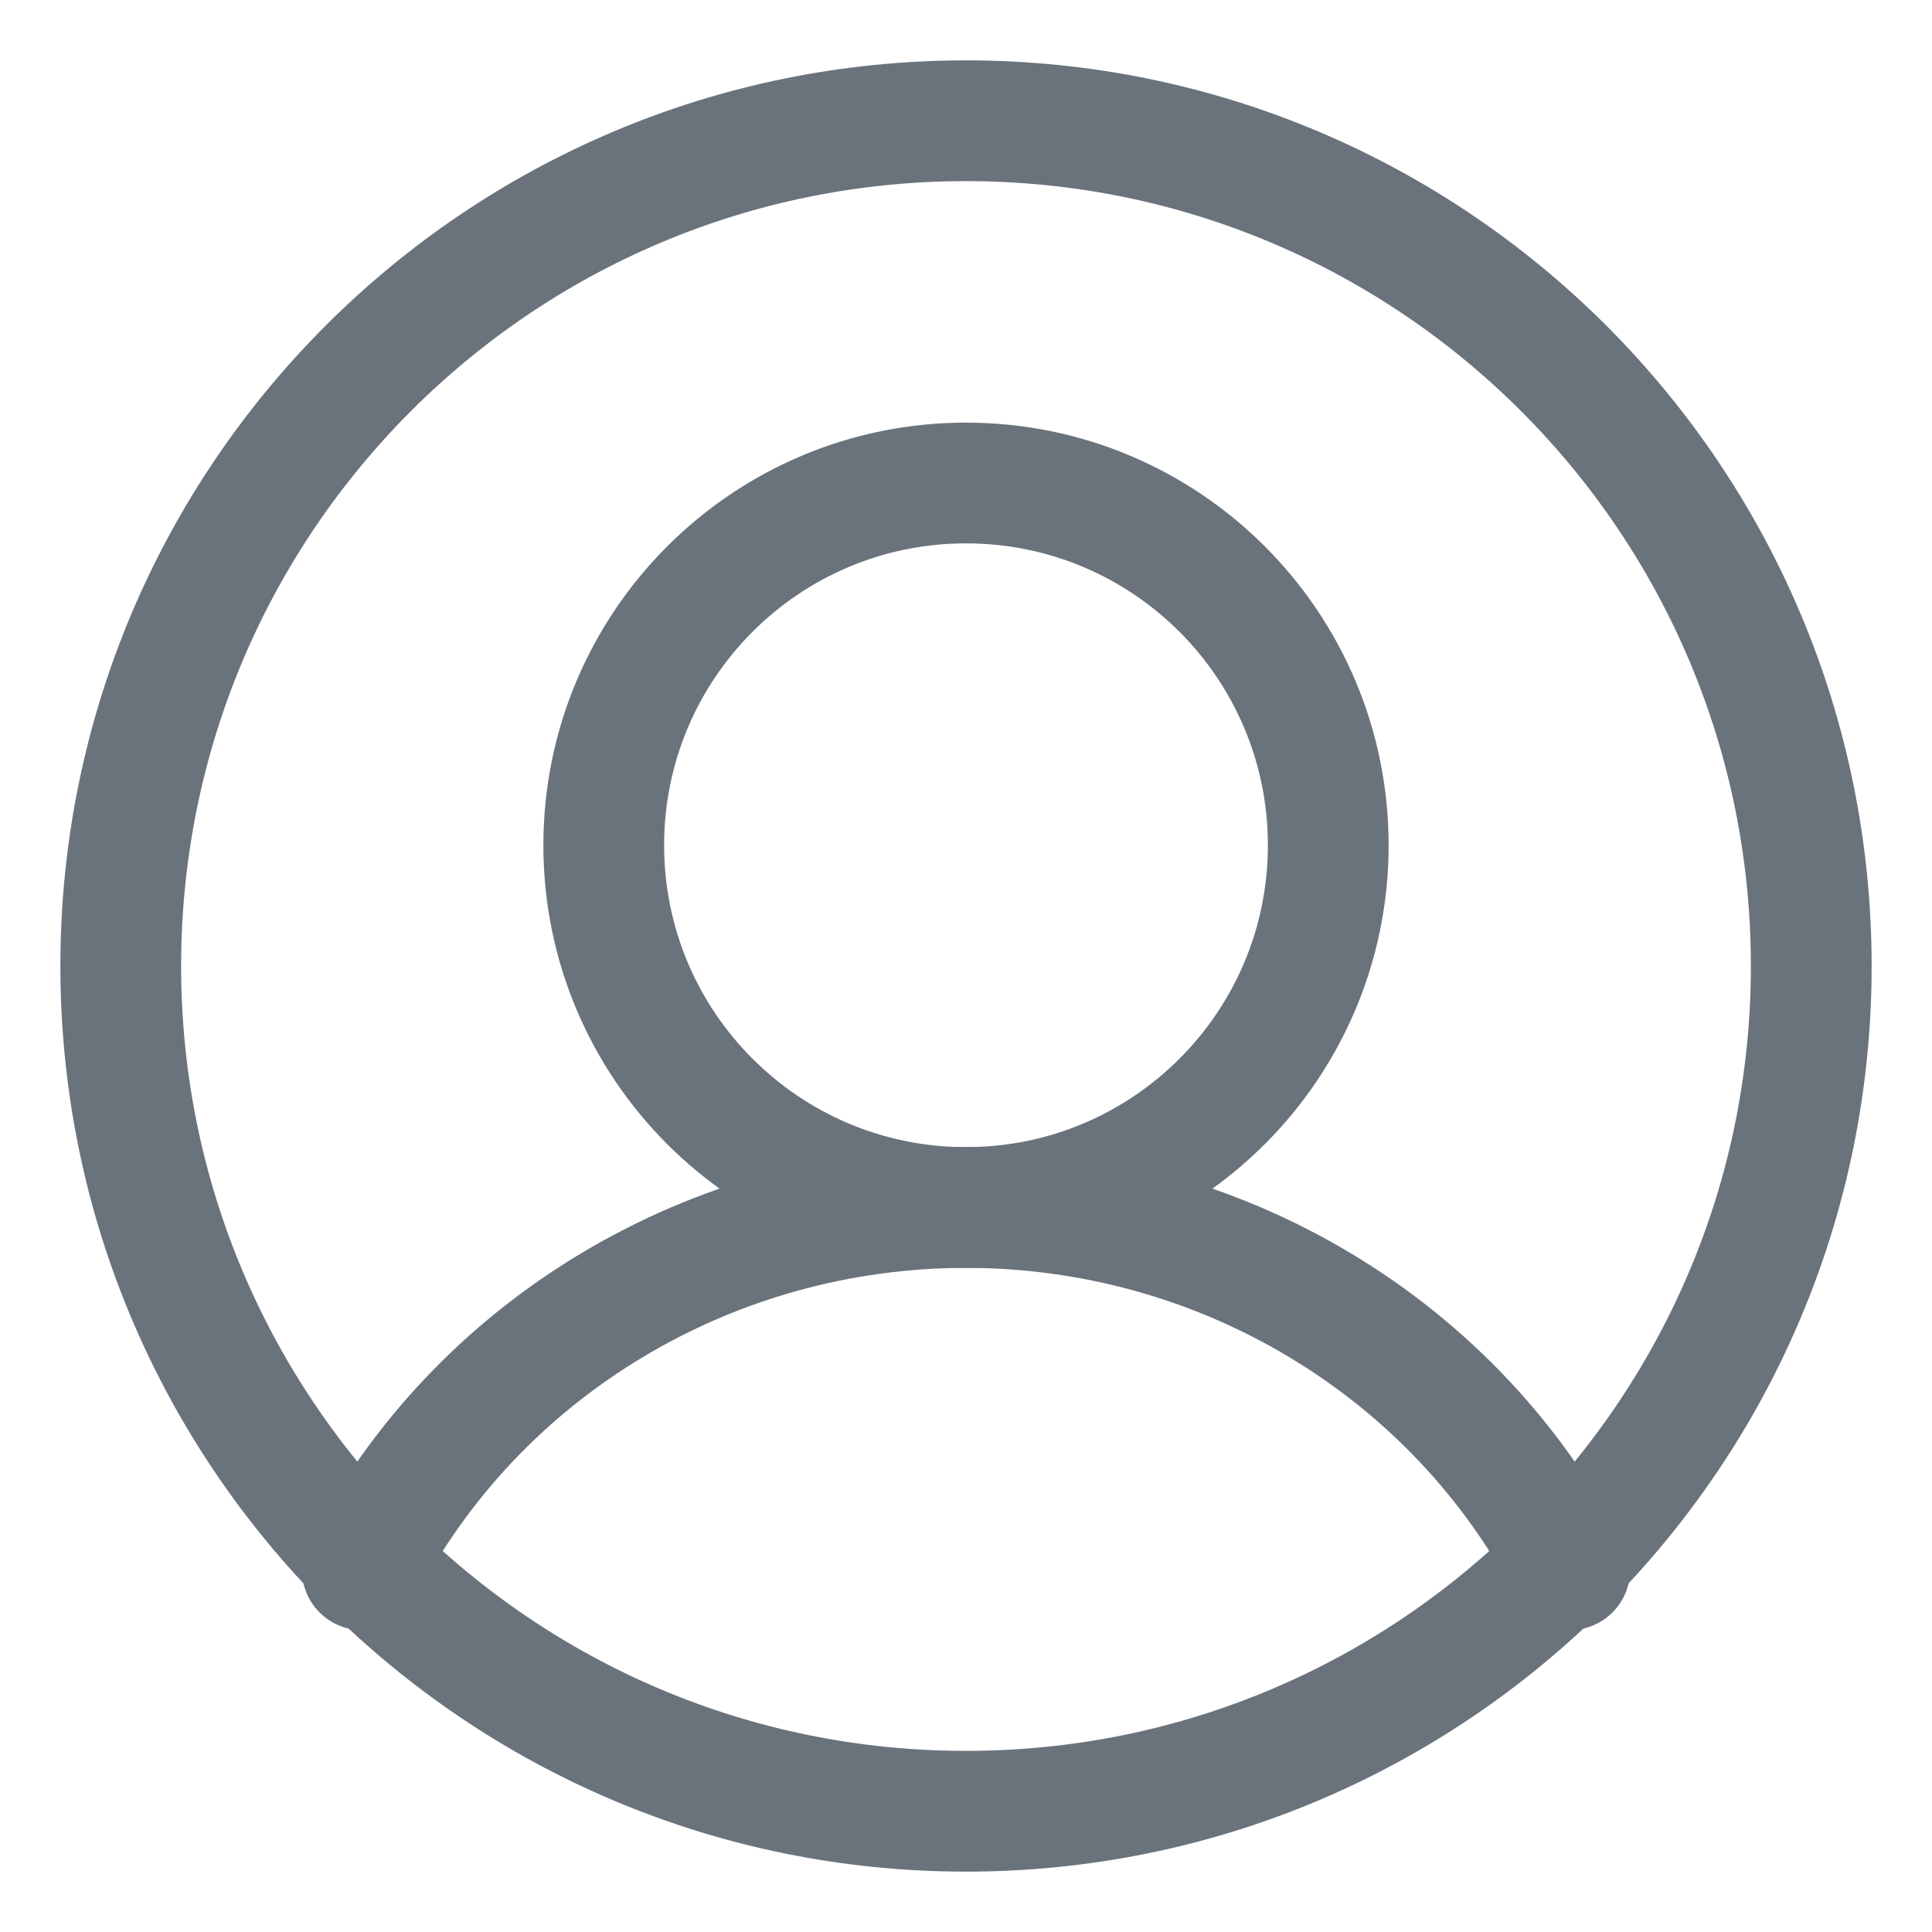
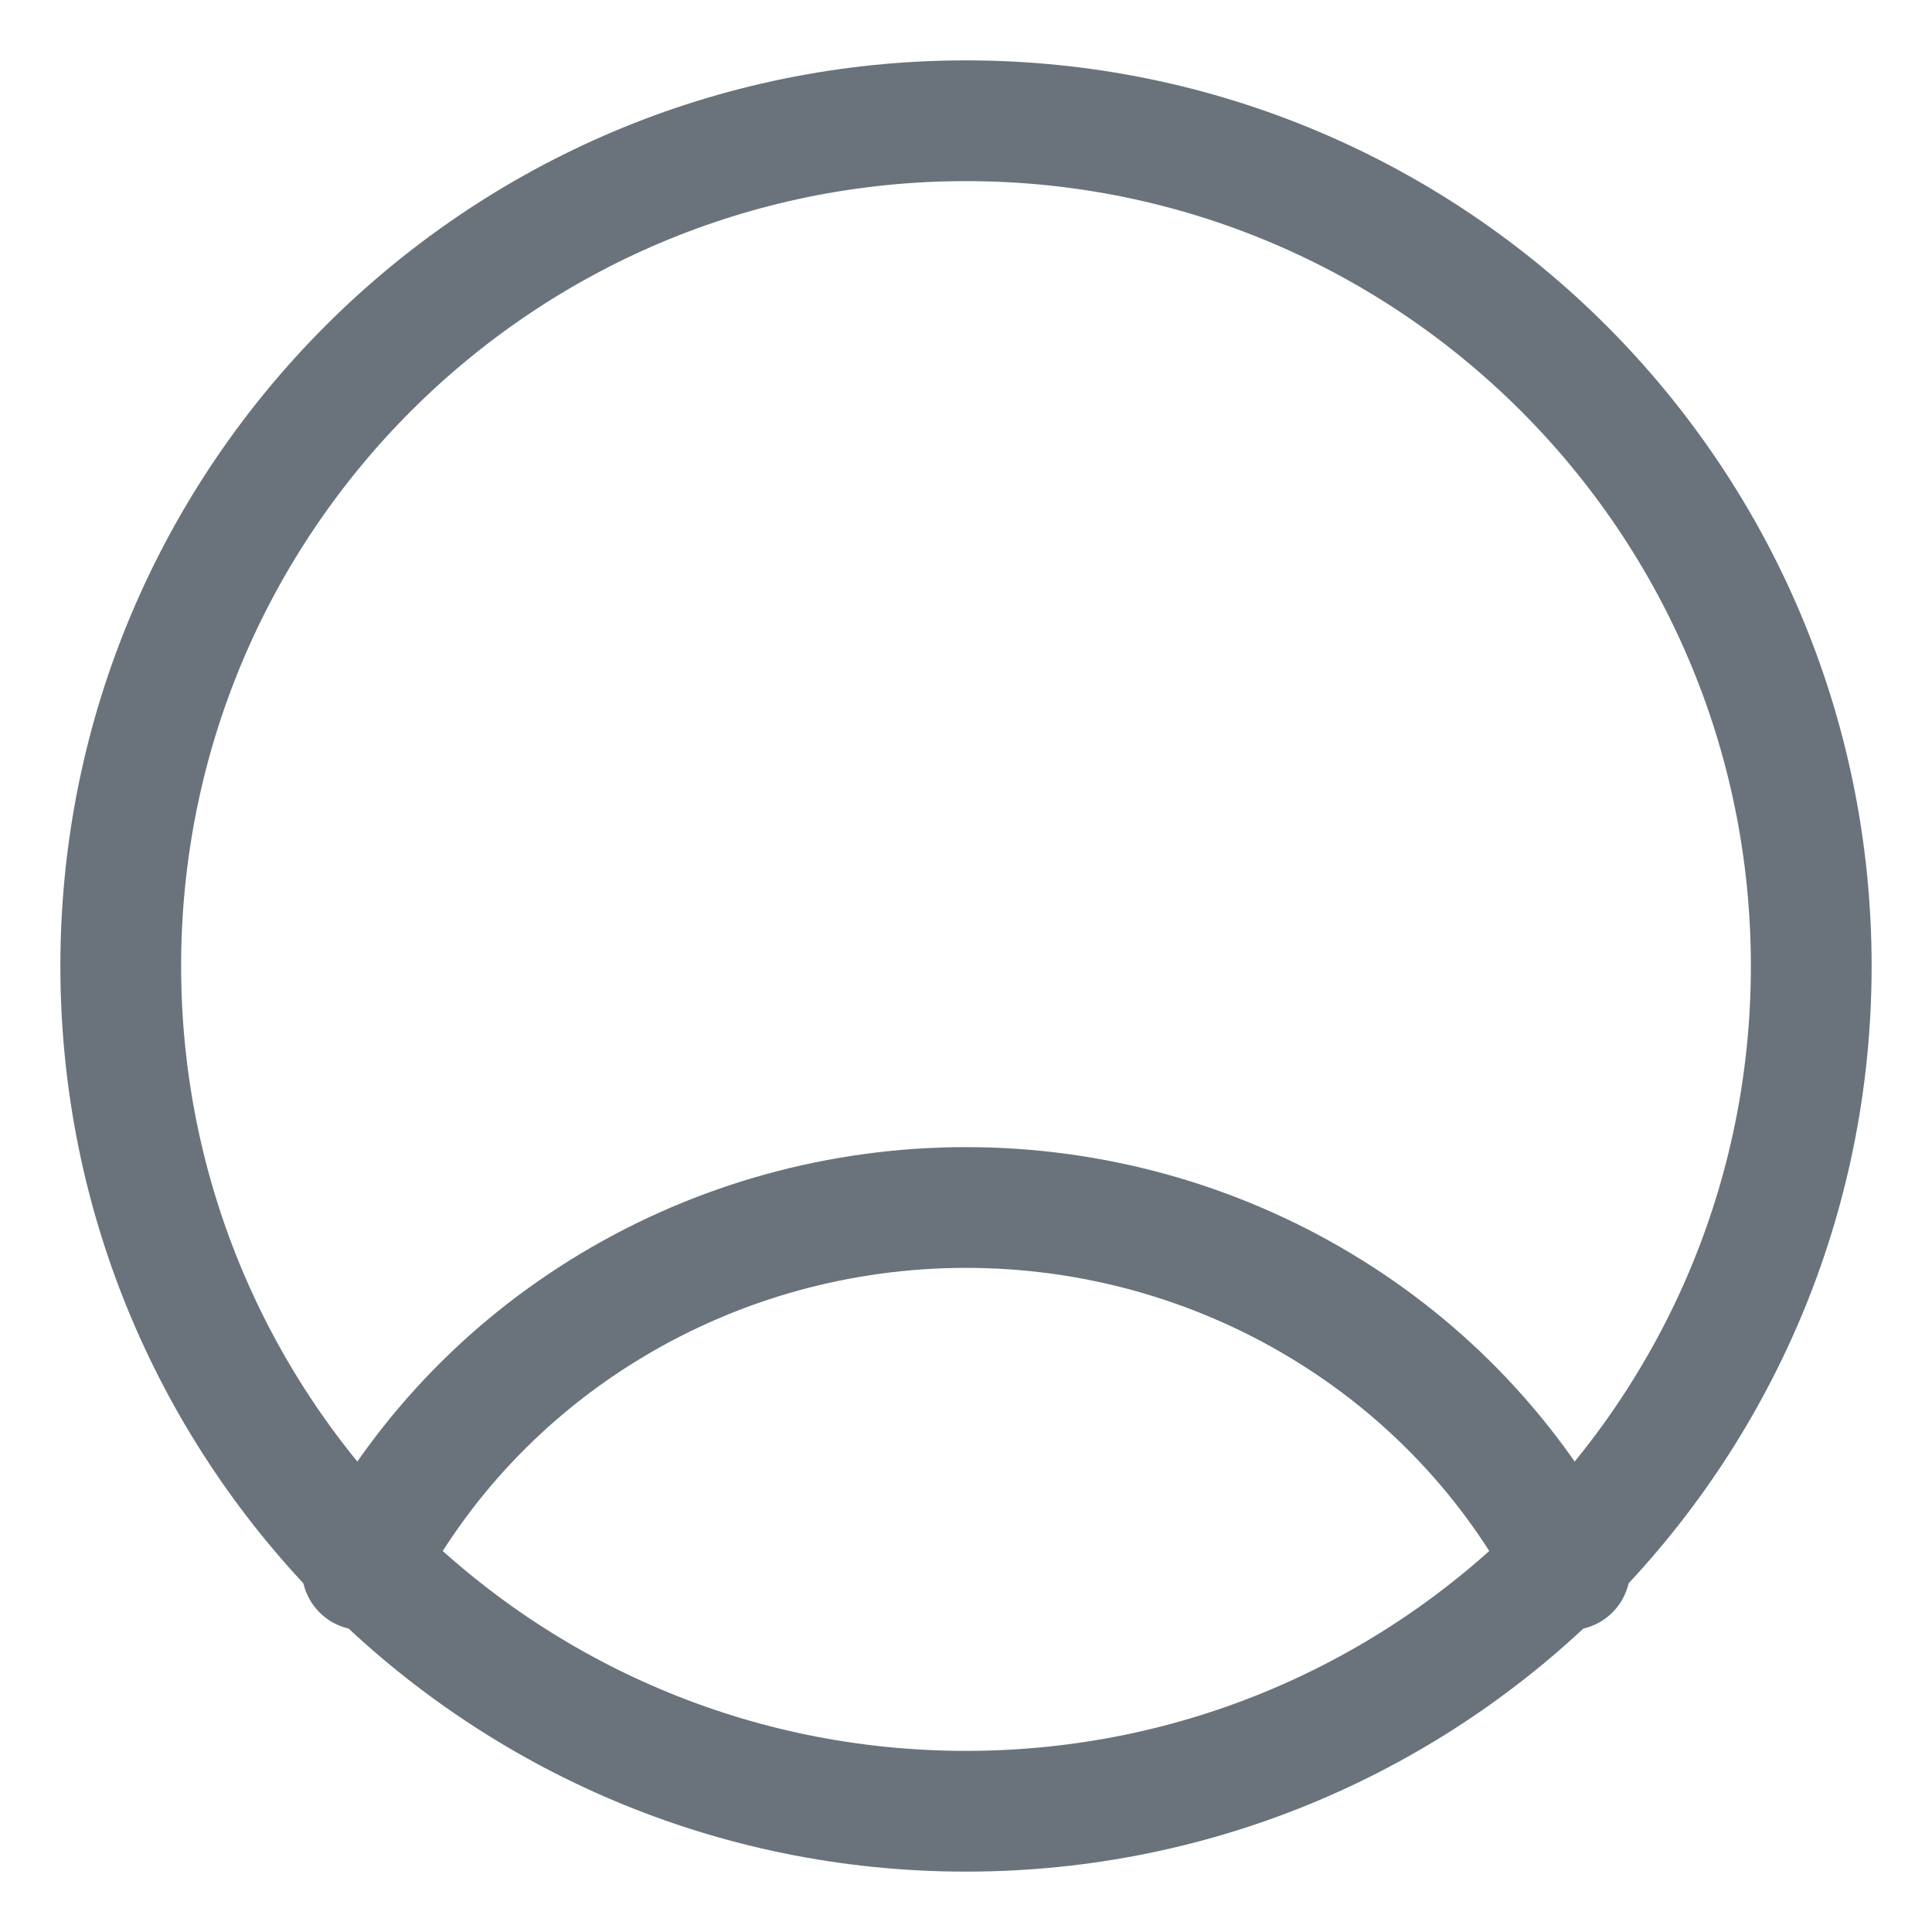
<svg xmlns="http://www.w3.org/2000/svg" width="16" height="16" viewBox="0 0 16 16" fill="none">
  <g clip-path="url(#clip0_1_684)">
    <path d="M8 15C11.866 15 15 11.866 15 8C15 4.134 11.866 1 8 1C4.134 1 1 4.134 1 8C1 11.866 4.134 15 8 15Z" stroke="#6A737C" stroke-linecap="round" stroke-linejoin="round" />
-     <path d="M8 10C9.657 10 11 8.657 11 7C11 5.343 9.657 4 8 4C6.343 4 5 5.343 5 7C5 8.657 6.343 10 8 10Z" stroke="#6A737C" stroke-linecap="round" stroke-linejoin="round" />
    <path d="M3 13C3.469 12.097 4.184 11.339 5.067 10.81C5.949 10.28 6.964 10 8 10C9.036 10 10.051 10.28 10.933 10.81C11.816 11.339 12.531 12.097 13 13" stroke="#6A737C" stroke-linecap="round" stroke-linejoin="round" />
  </g>
  <defs>
    <clipPath id="clip0_1_684">
      <rect width="16" height="16" fill="white" />
    </clipPath>
  </defs>
</svg>